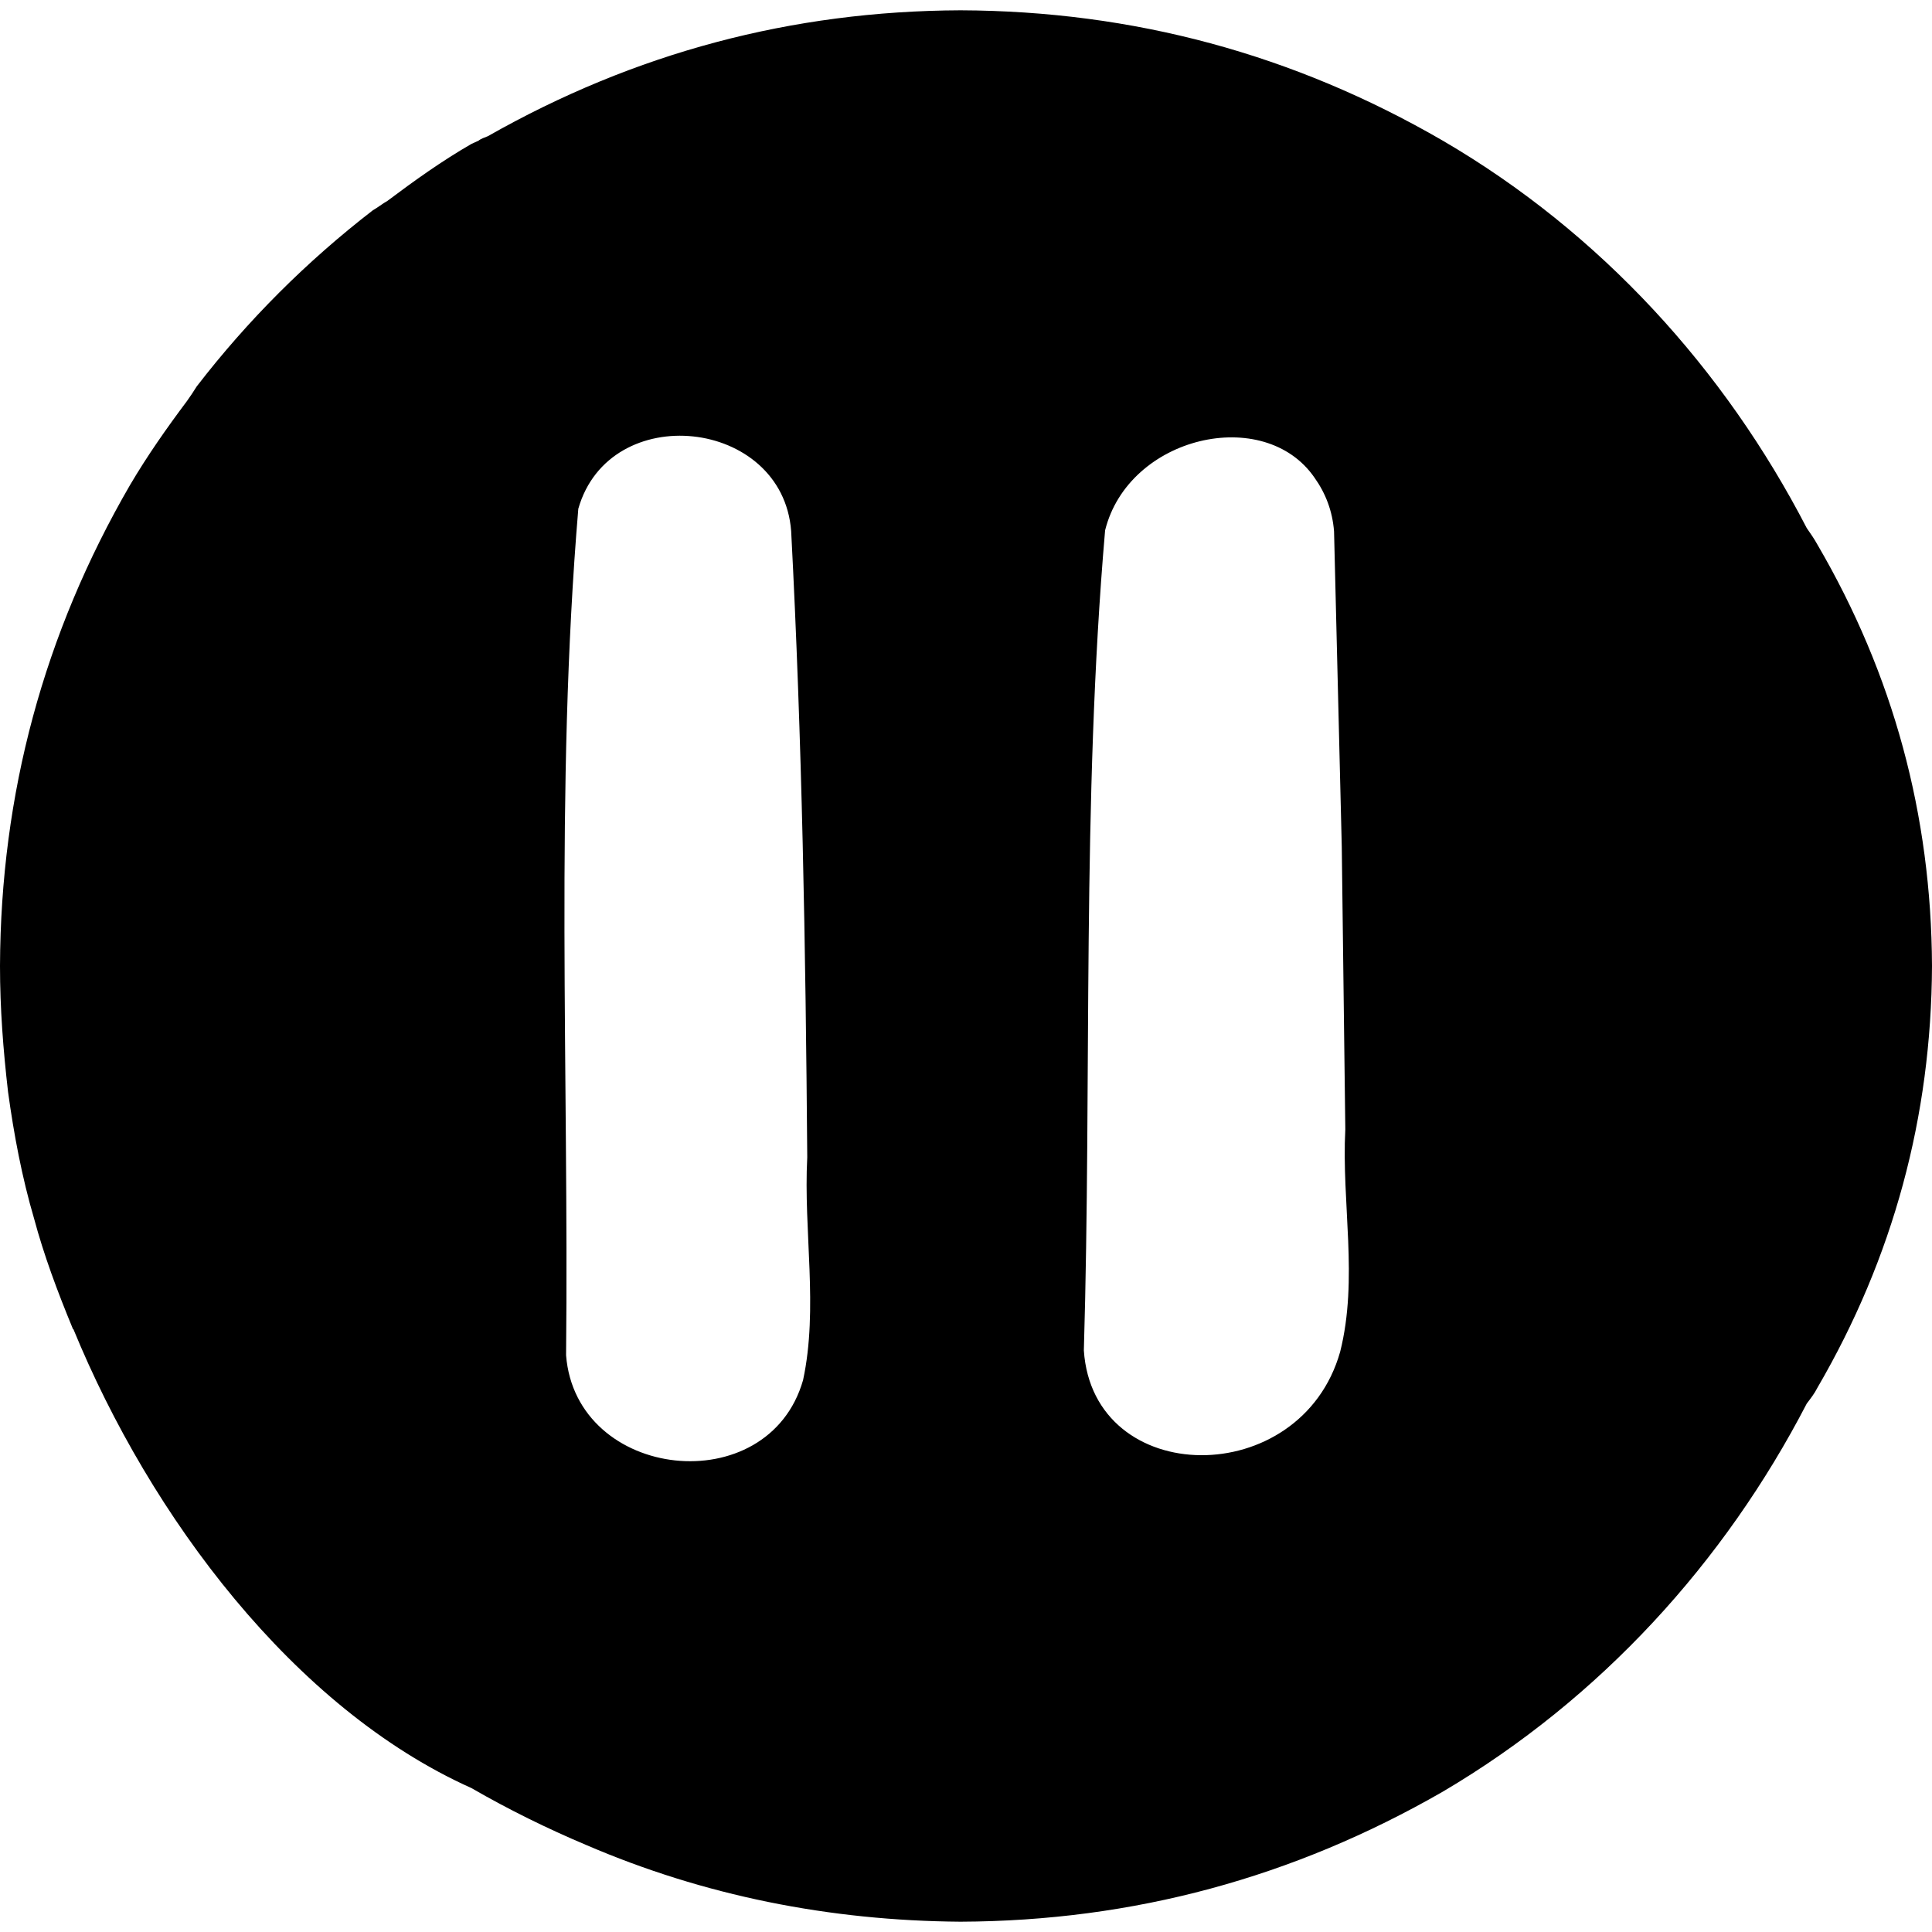
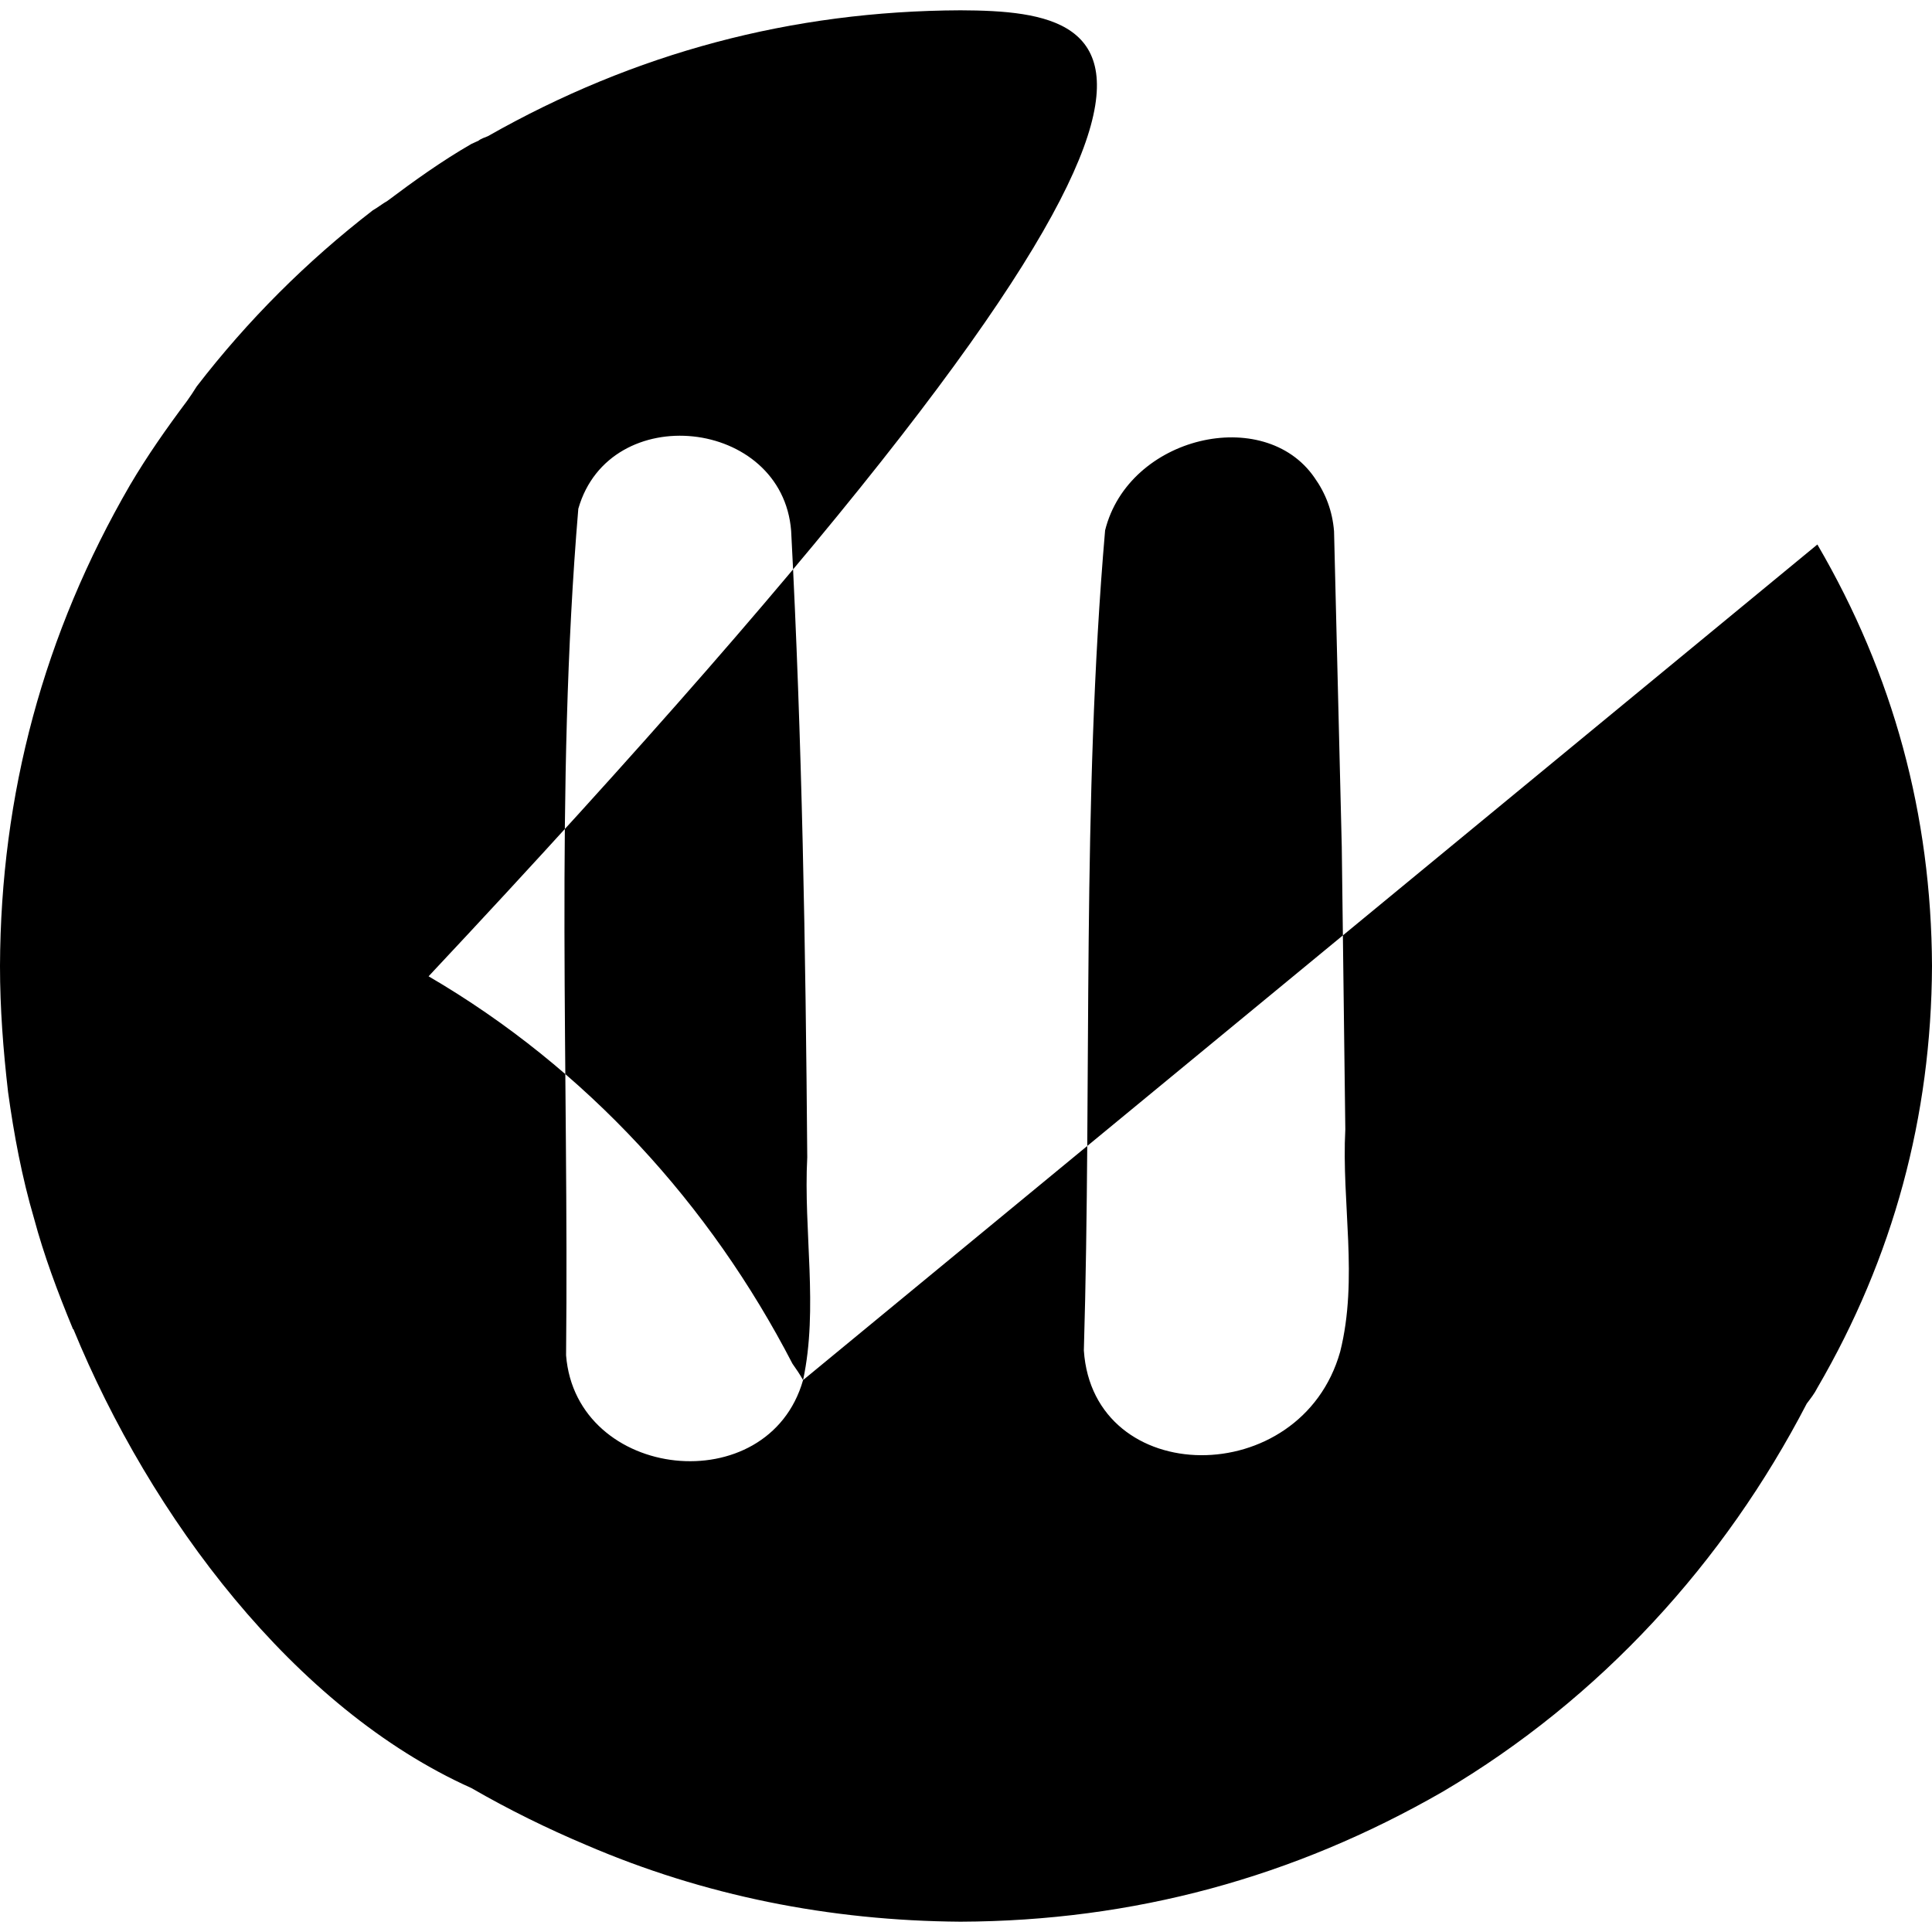
<svg xmlns="http://www.w3.org/2000/svg" version="1.1" id="Layer_1" x="0px" y="0px" viewBox="0 0 600 600" style="enable-background:new 0 0 600 600;" xml:space="preserve">
  <g>
-     <path d="M416.2,419.8c-12.2,43.2-76.7,42.6-79.6-0.4c2.5-84.7-0.7-170.1,6.6-254.7c7.3-29.3,49.4-39,65-16.4   c3.5,4.9,5.6,10.4,6.1,16.7c0.8,32.7,1.6,65.4,2.4,98c0.4,29.2,0.7,58.4,1.1,87.7C416.6,373.6,421.9,397.1,416.2,419.8    M249.4,428.6c-10.8,37.8-70.5,31.3-73.6-7.7c0.9-87.4-3.5-176,3.8-262.9c9.7-34,63.4-28.2,66.1,6.9c3.4,64.8,4.5,129.6,5,194.5   C249.5,382.3,254.2,406.3,249.4,428.6 M564.4,169.1c-1-1.8-2.1-3.4-3.3-5.1c-25.5-49.3-64-91.7-113-120.3   C401.7,16.8,351.9,3.4,298.3,3.2c-52.4,0.2-101.2,13.2-146.8,39.1c-1,0.4-2.2,0.8-2.9,1.4c-0.8,0.4-1.4,0.6-2.2,1   c-9.2,5.3-17.7,11.4-26.1,17.7c-1.6,0.9-2.9,2-4.5,2.9C95.2,81.2,76.9,99.5,61.1,120c-1,1.6-2,3.1-3,4.5   c-6.3,8.4-12.4,17.1-17.7,26.1C13.6,196.8,0.2,246.6,0,300c0,13.2,1,26.1,2.5,39.1c1.8,13.1,4.3,26.5,8.1,39.4   c3,11.2,7.2,22.5,12,34.1c0,0,0,0.2,0.2,0.2C46.7,471,91.3,530.6,146.4,555.3C158,562,170,567.9,182.1,573   c36.5,15.7,75.4,23.5,116.2,23.8c53.6-0.2,103.4-13.7,149.8-40.4c49-28.9,87.5-71.3,113-120.5c1.2-1.6,2.4-3.1,3.3-4.9   C588,390.5,599.8,346.7,600,300C599.8,253.1,588,209.5,564.4,169.1" />
+     <path d="M416.2,419.8c-12.2,43.2-76.7,42.6-79.6-0.4c2.5-84.7-0.7-170.1,6.6-254.7c7.3-29.3,49.4-39,65-16.4   c3.5,4.9,5.6,10.4,6.1,16.7c0.8,32.7,1.6,65.4,2.4,98c0.4,29.2,0.7,58.4,1.1,87.7C416.6,373.6,421.9,397.1,416.2,419.8    M249.4,428.6c-10.8,37.8-70.5,31.3-73.6-7.7c0.9-87.4-3.5-176,3.8-262.9c9.7-34,63.4-28.2,66.1,6.9c3.4,64.8,4.5,129.6,5,194.5   C249.5,382.3,254.2,406.3,249.4,428.6 c-1-1.8-2.1-3.4-3.3-5.1c-25.5-49.3-64-91.7-113-120.3   C401.7,16.8,351.9,3.4,298.3,3.2c-52.4,0.2-101.2,13.2-146.8,39.1c-1,0.4-2.2,0.8-2.9,1.4c-0.8,0.4-1.4,0.6-2.2,1   c-9.2,5.3-17.7,11.4-26.1,17.7c-1.6,0.9-2.9,2-4.5,2.9C95.2,81.2,76.9,99.5,61.1,120c-1,1.6-2,3.1-3,4.5   c-6.3,8.4-12.4,17.1-17.7,26.1C13.6,196.8,0.2,246.6,0,300c0,13.2,1,26.1,2.5,39.1c1.8,13.1,4.3,26.5,8.1,39.4   c3,11.2,7.2,22.5,12,34.1c0,0,0,0.2,0.2,0.2C46.7,471,91.3,530.6,146.4,555.3C158,562,170,567.9,182.1,573   c36.5,15.7,75.4,23.5,116.2,23.8c53.6-0.2,103.4-13.7,149.8-40.4c49-28.9,87.5-71.3,113-120.5c1.2-1.6,2.4-3.1,3.3-4.9   C588,390.5,599.8,346.7,600,300C599.8,253.1,588,209.5,564.4,169.1" />
  </g>
</svg>